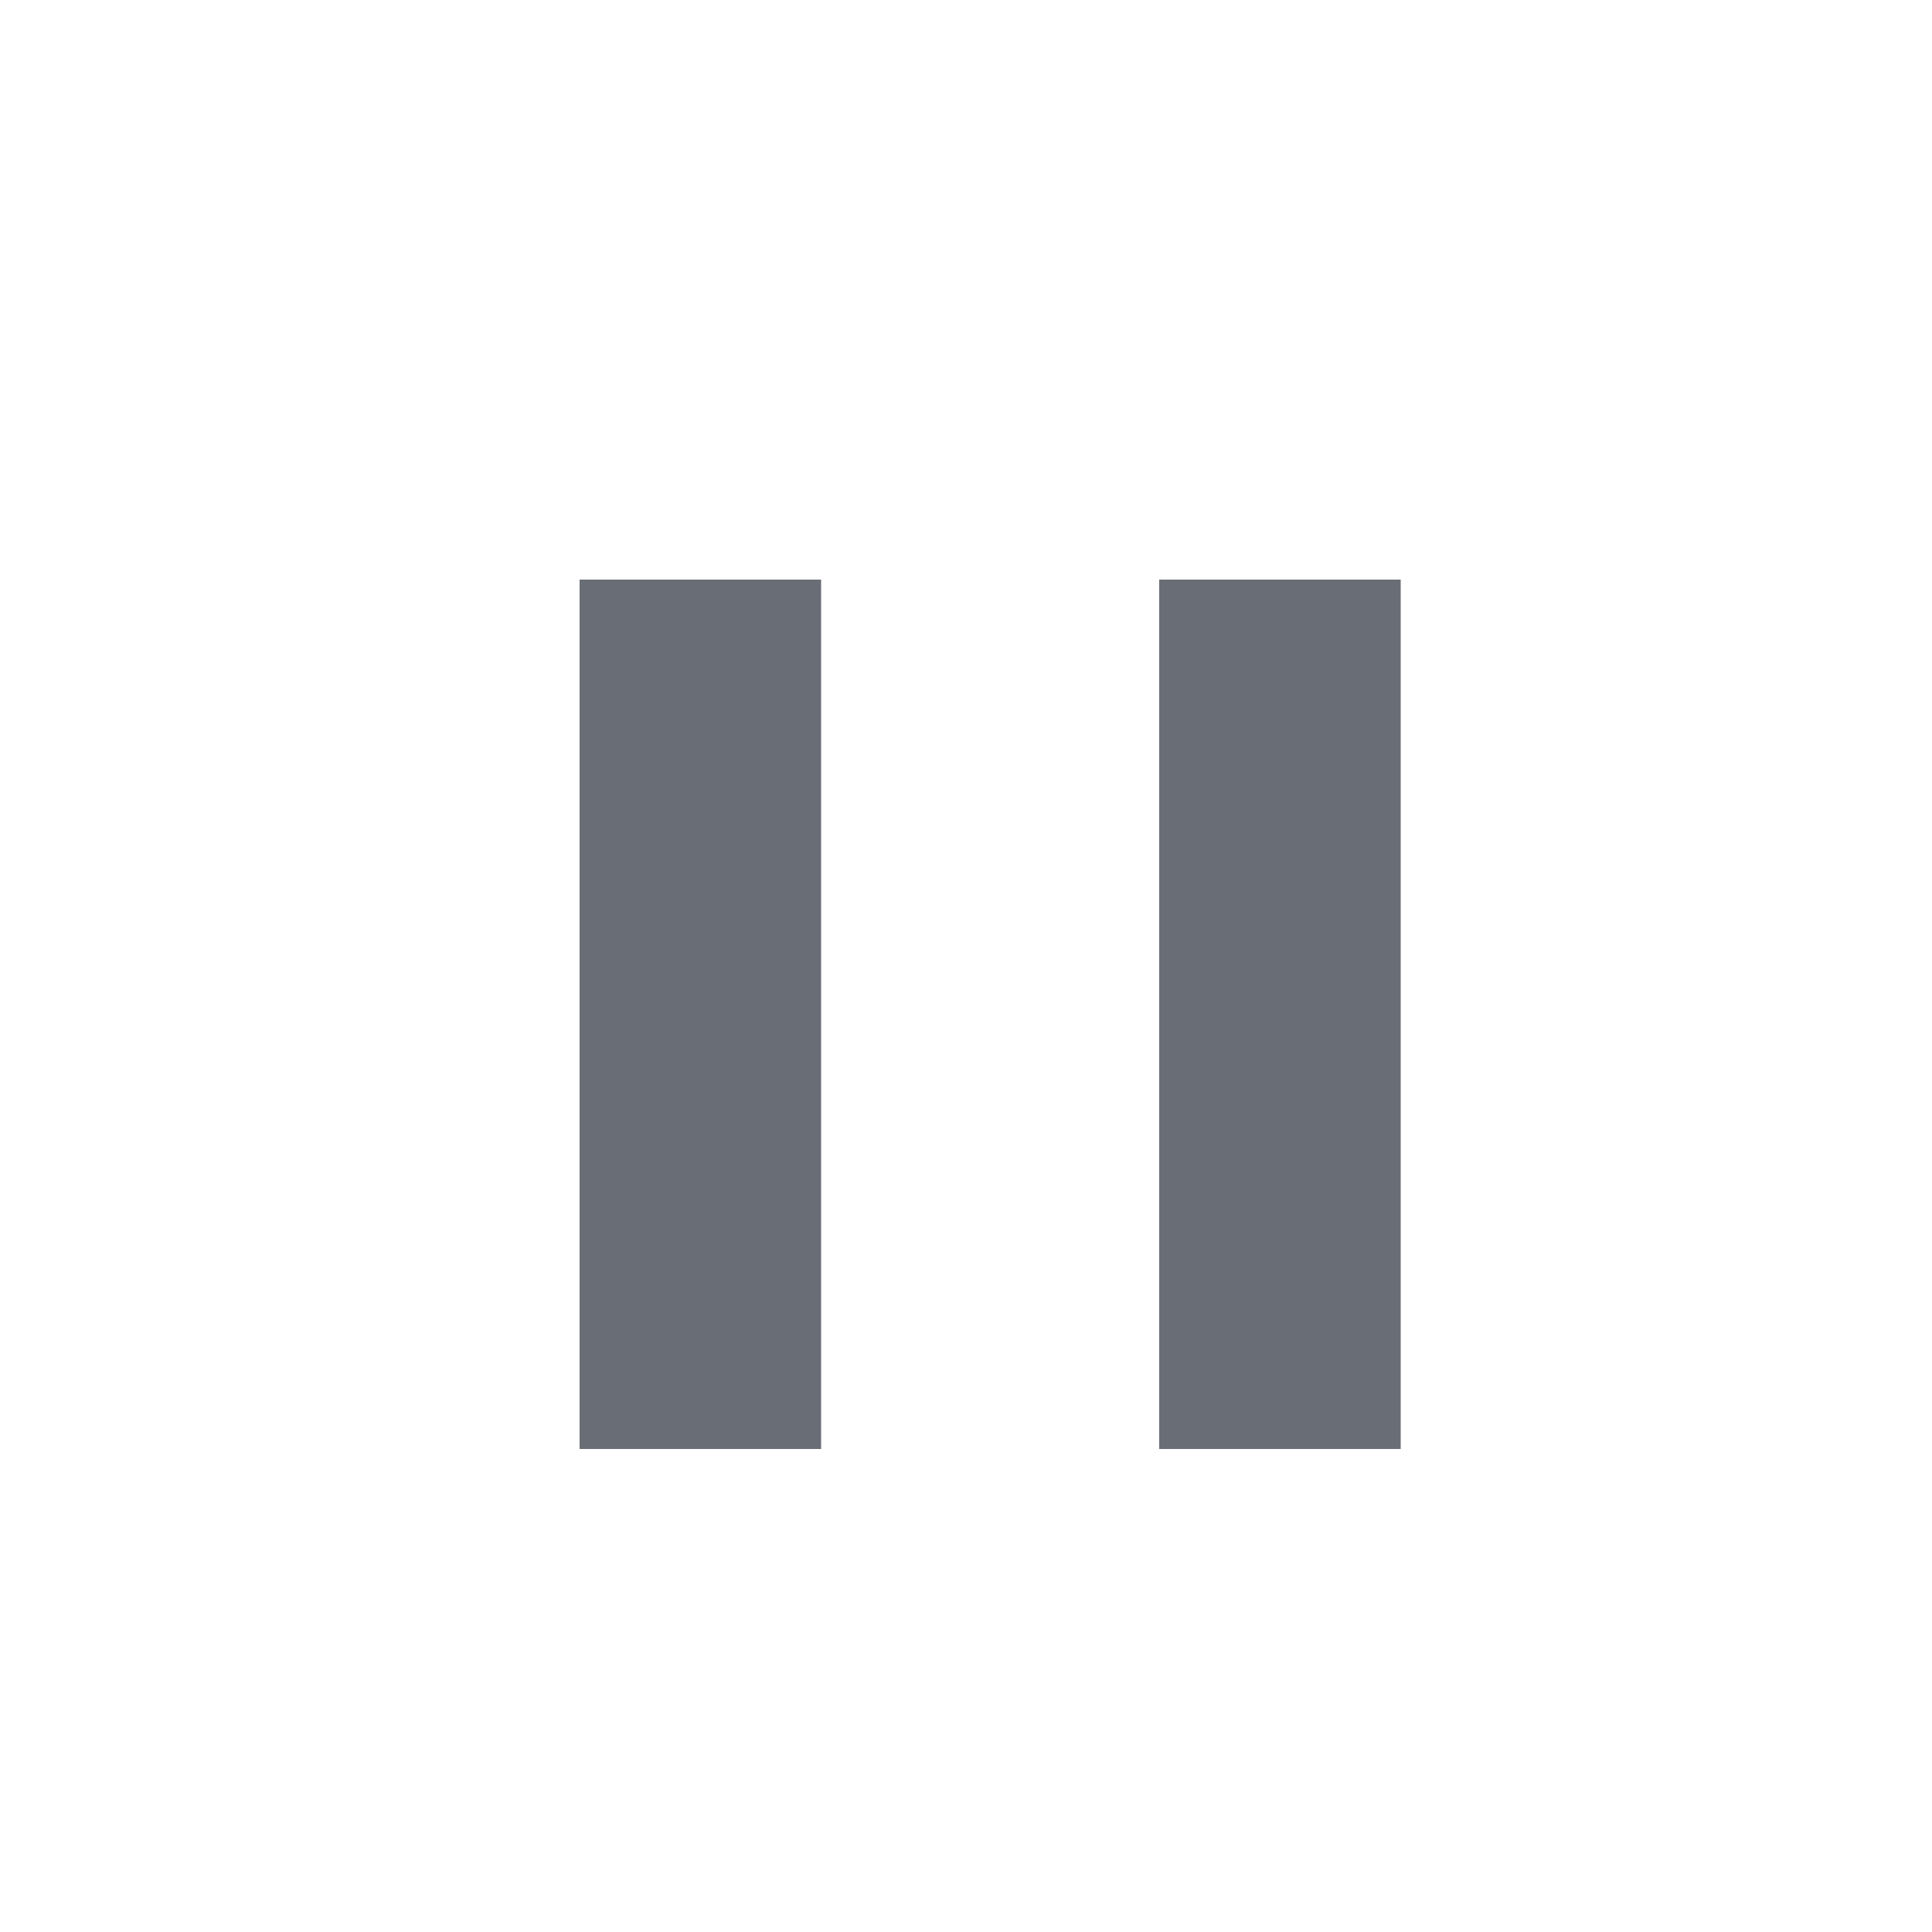
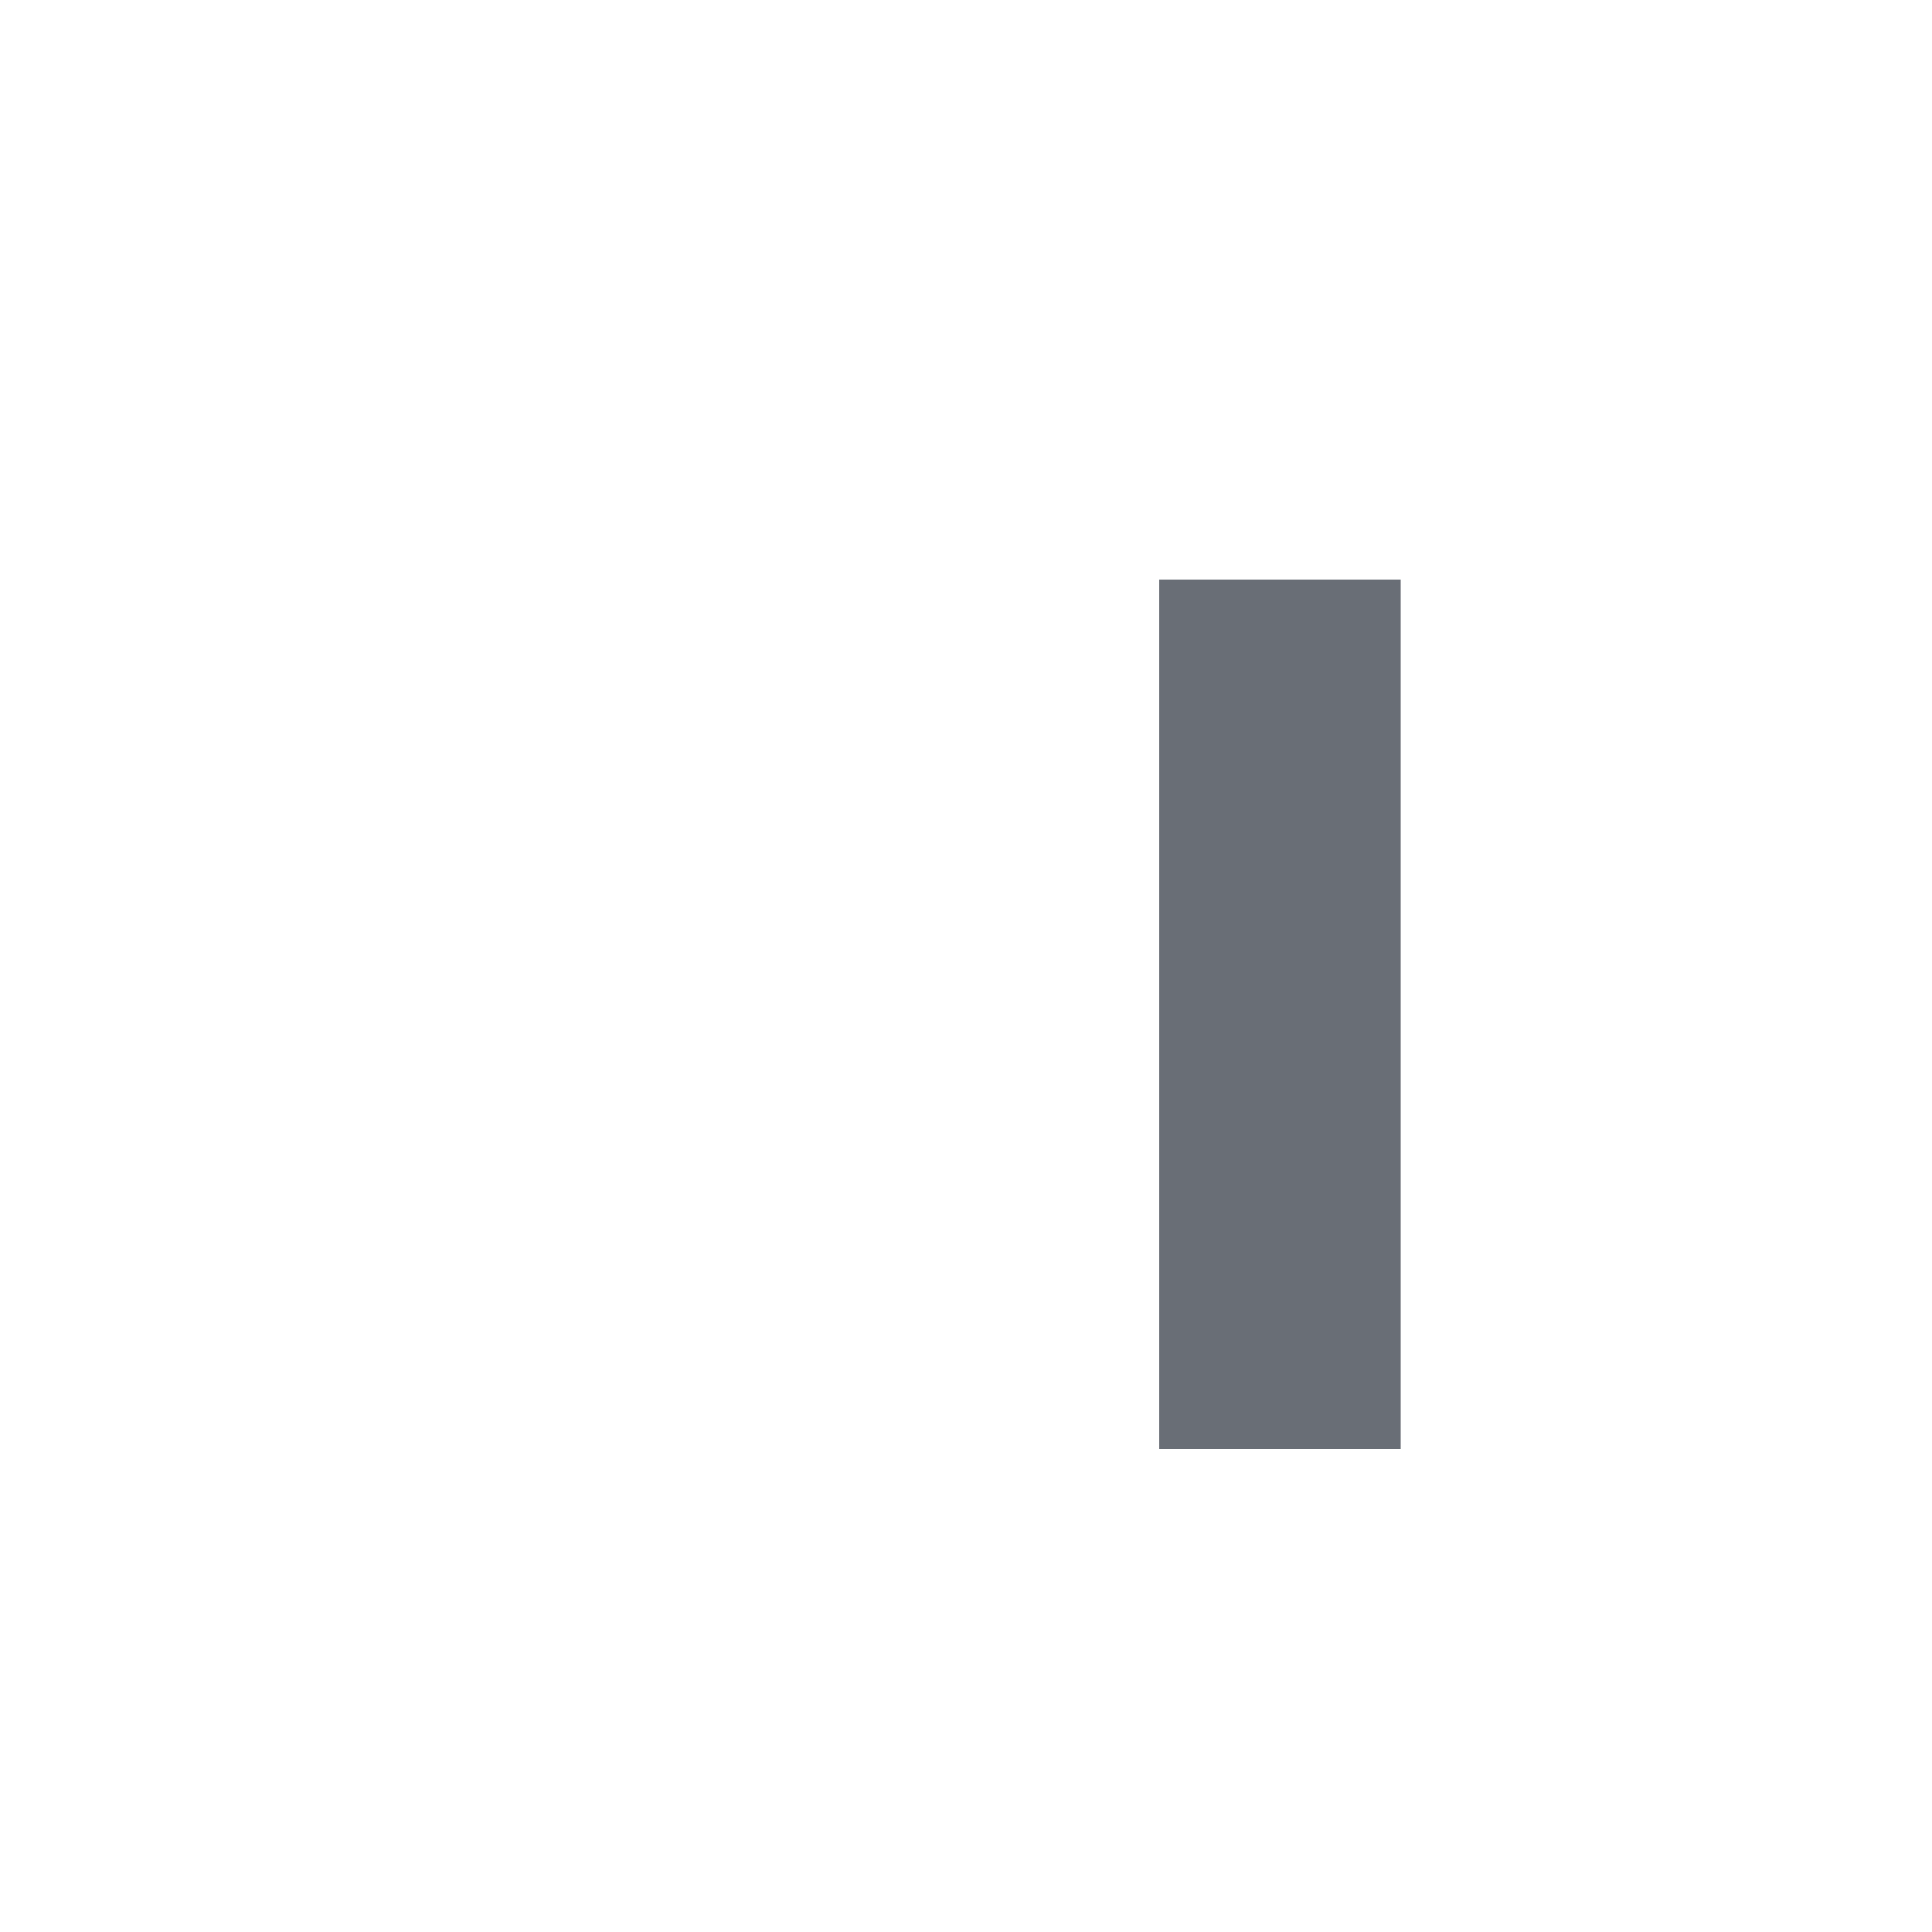
<svg xmlns="http://www.w3.org/2000/svg" width="20" height="20" viewBox="0 0 20 20" fill="none">
-   <rect x="6" y="6" width="2.5" height="9" fill="#696E76" />
  <rect x="12" y="6" width="2.5" height="9" fill="#696E76" />
</svg>